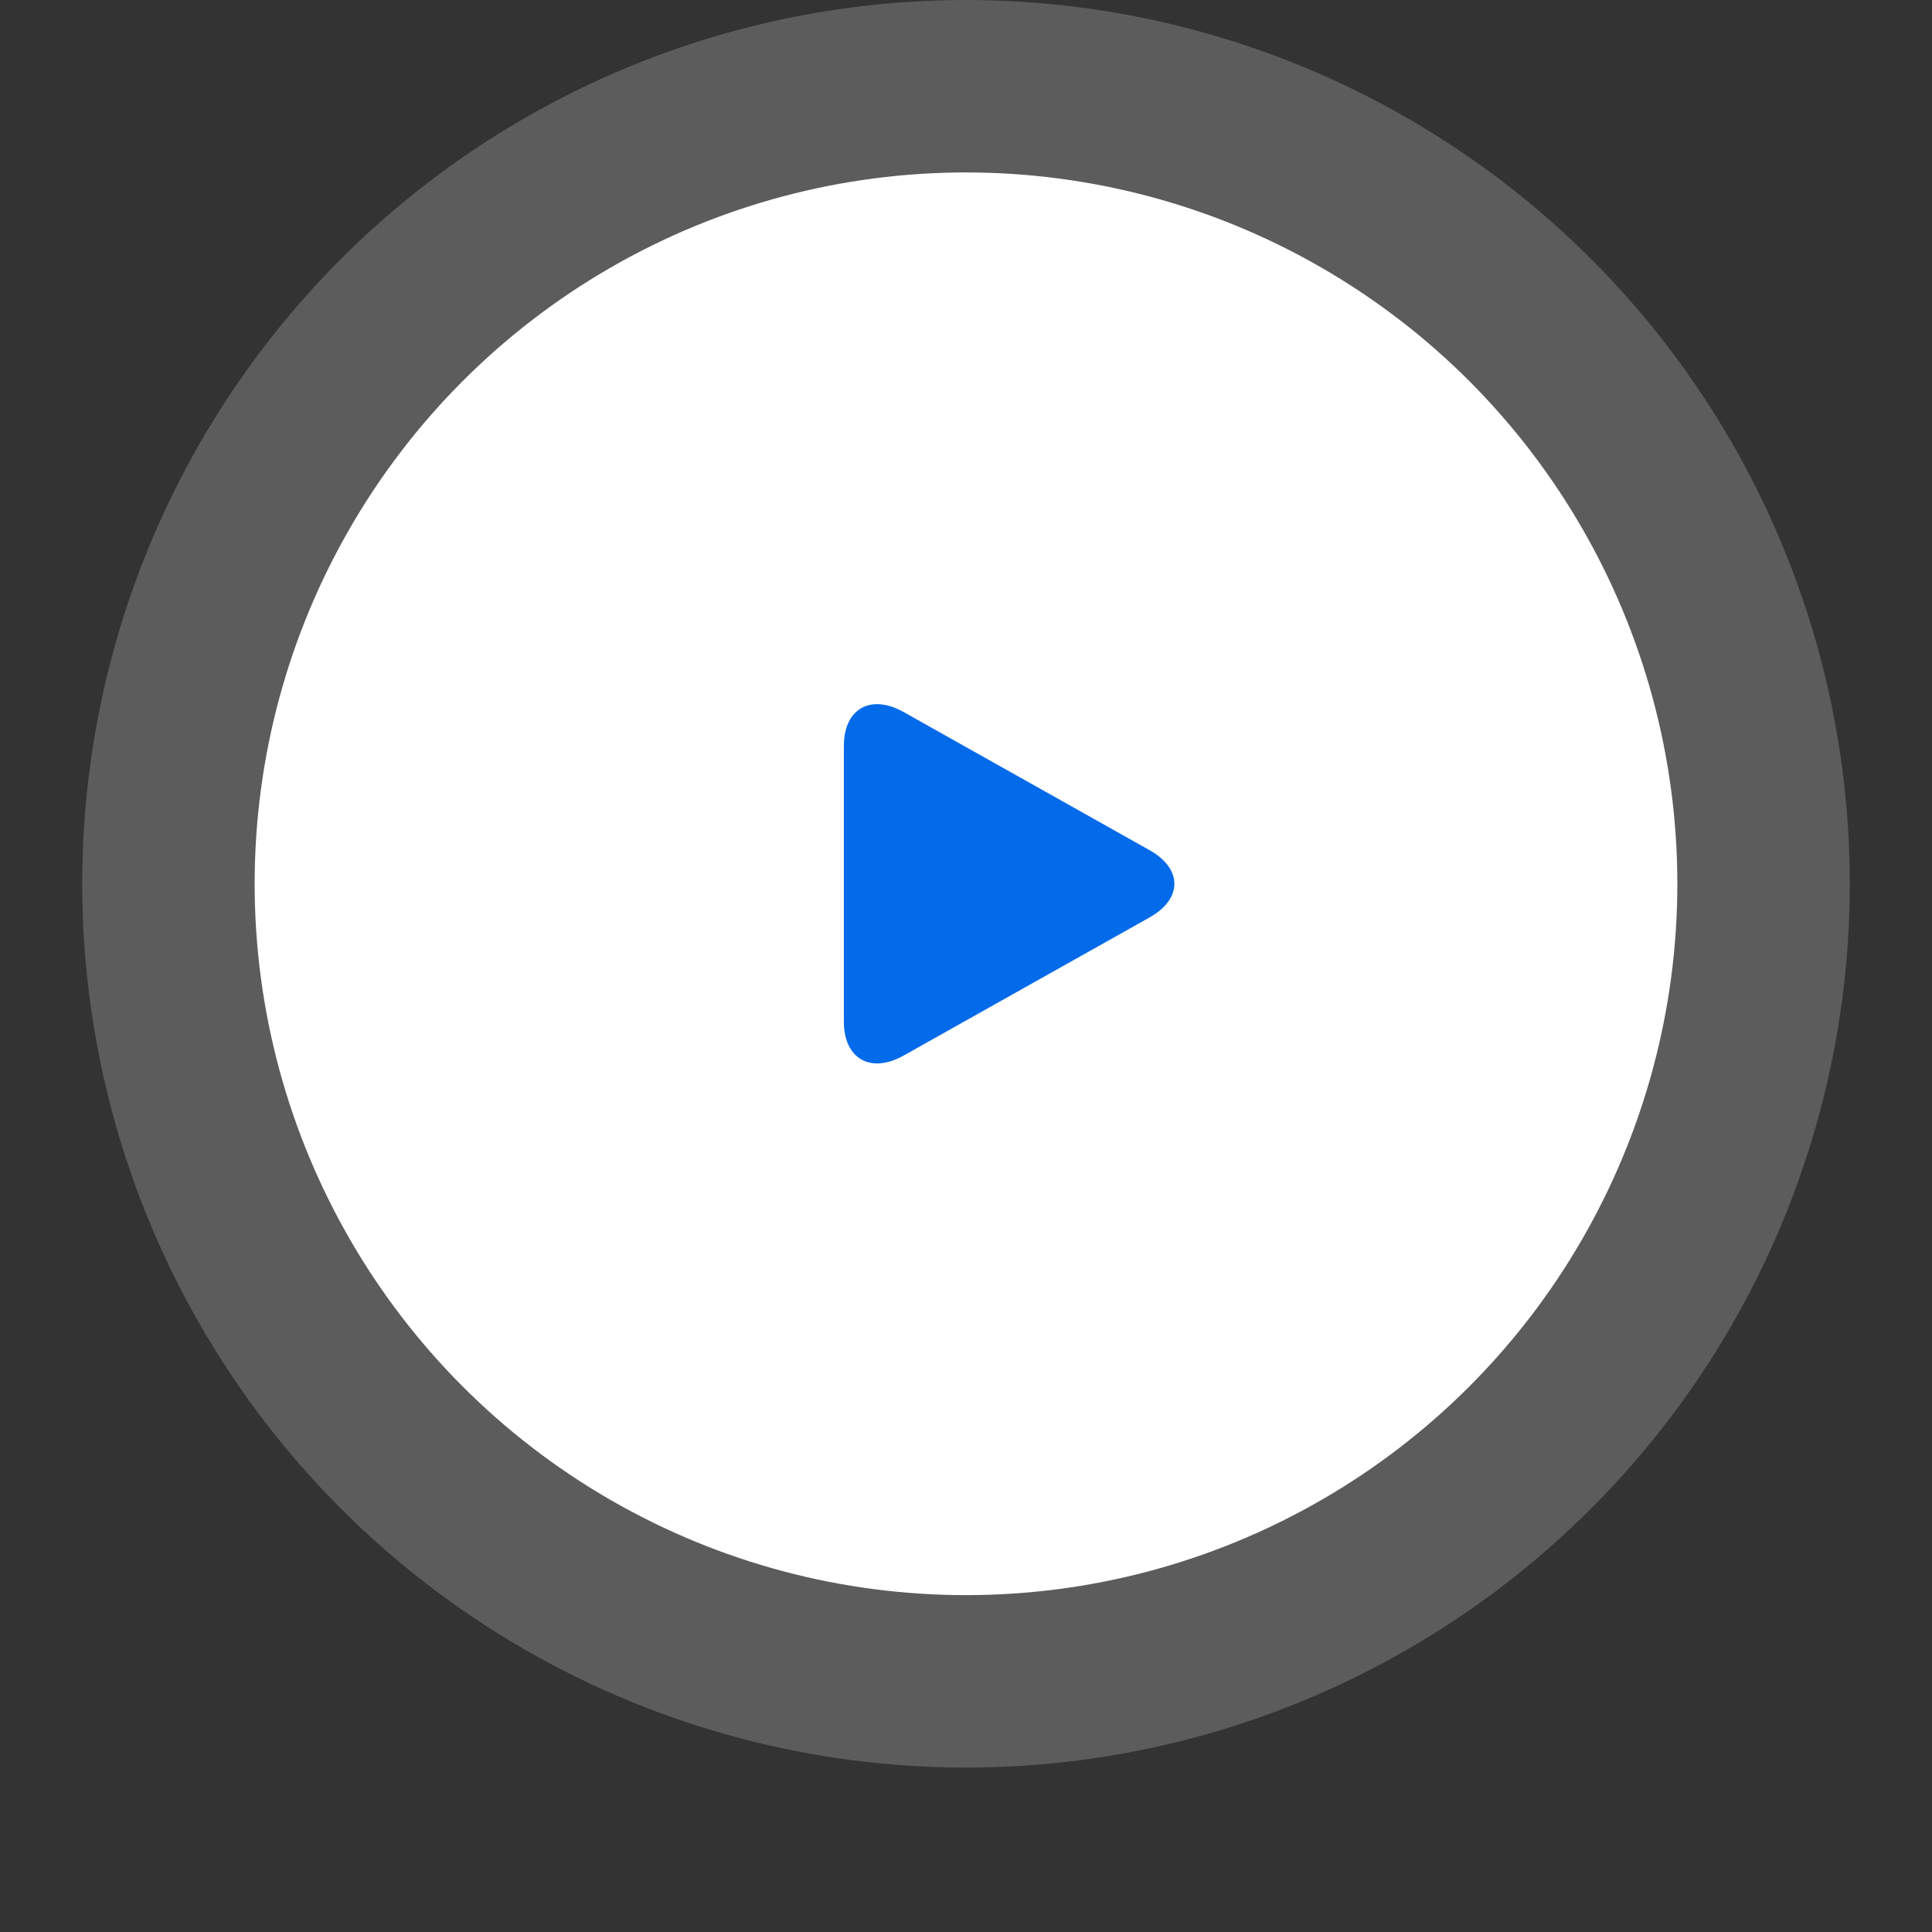
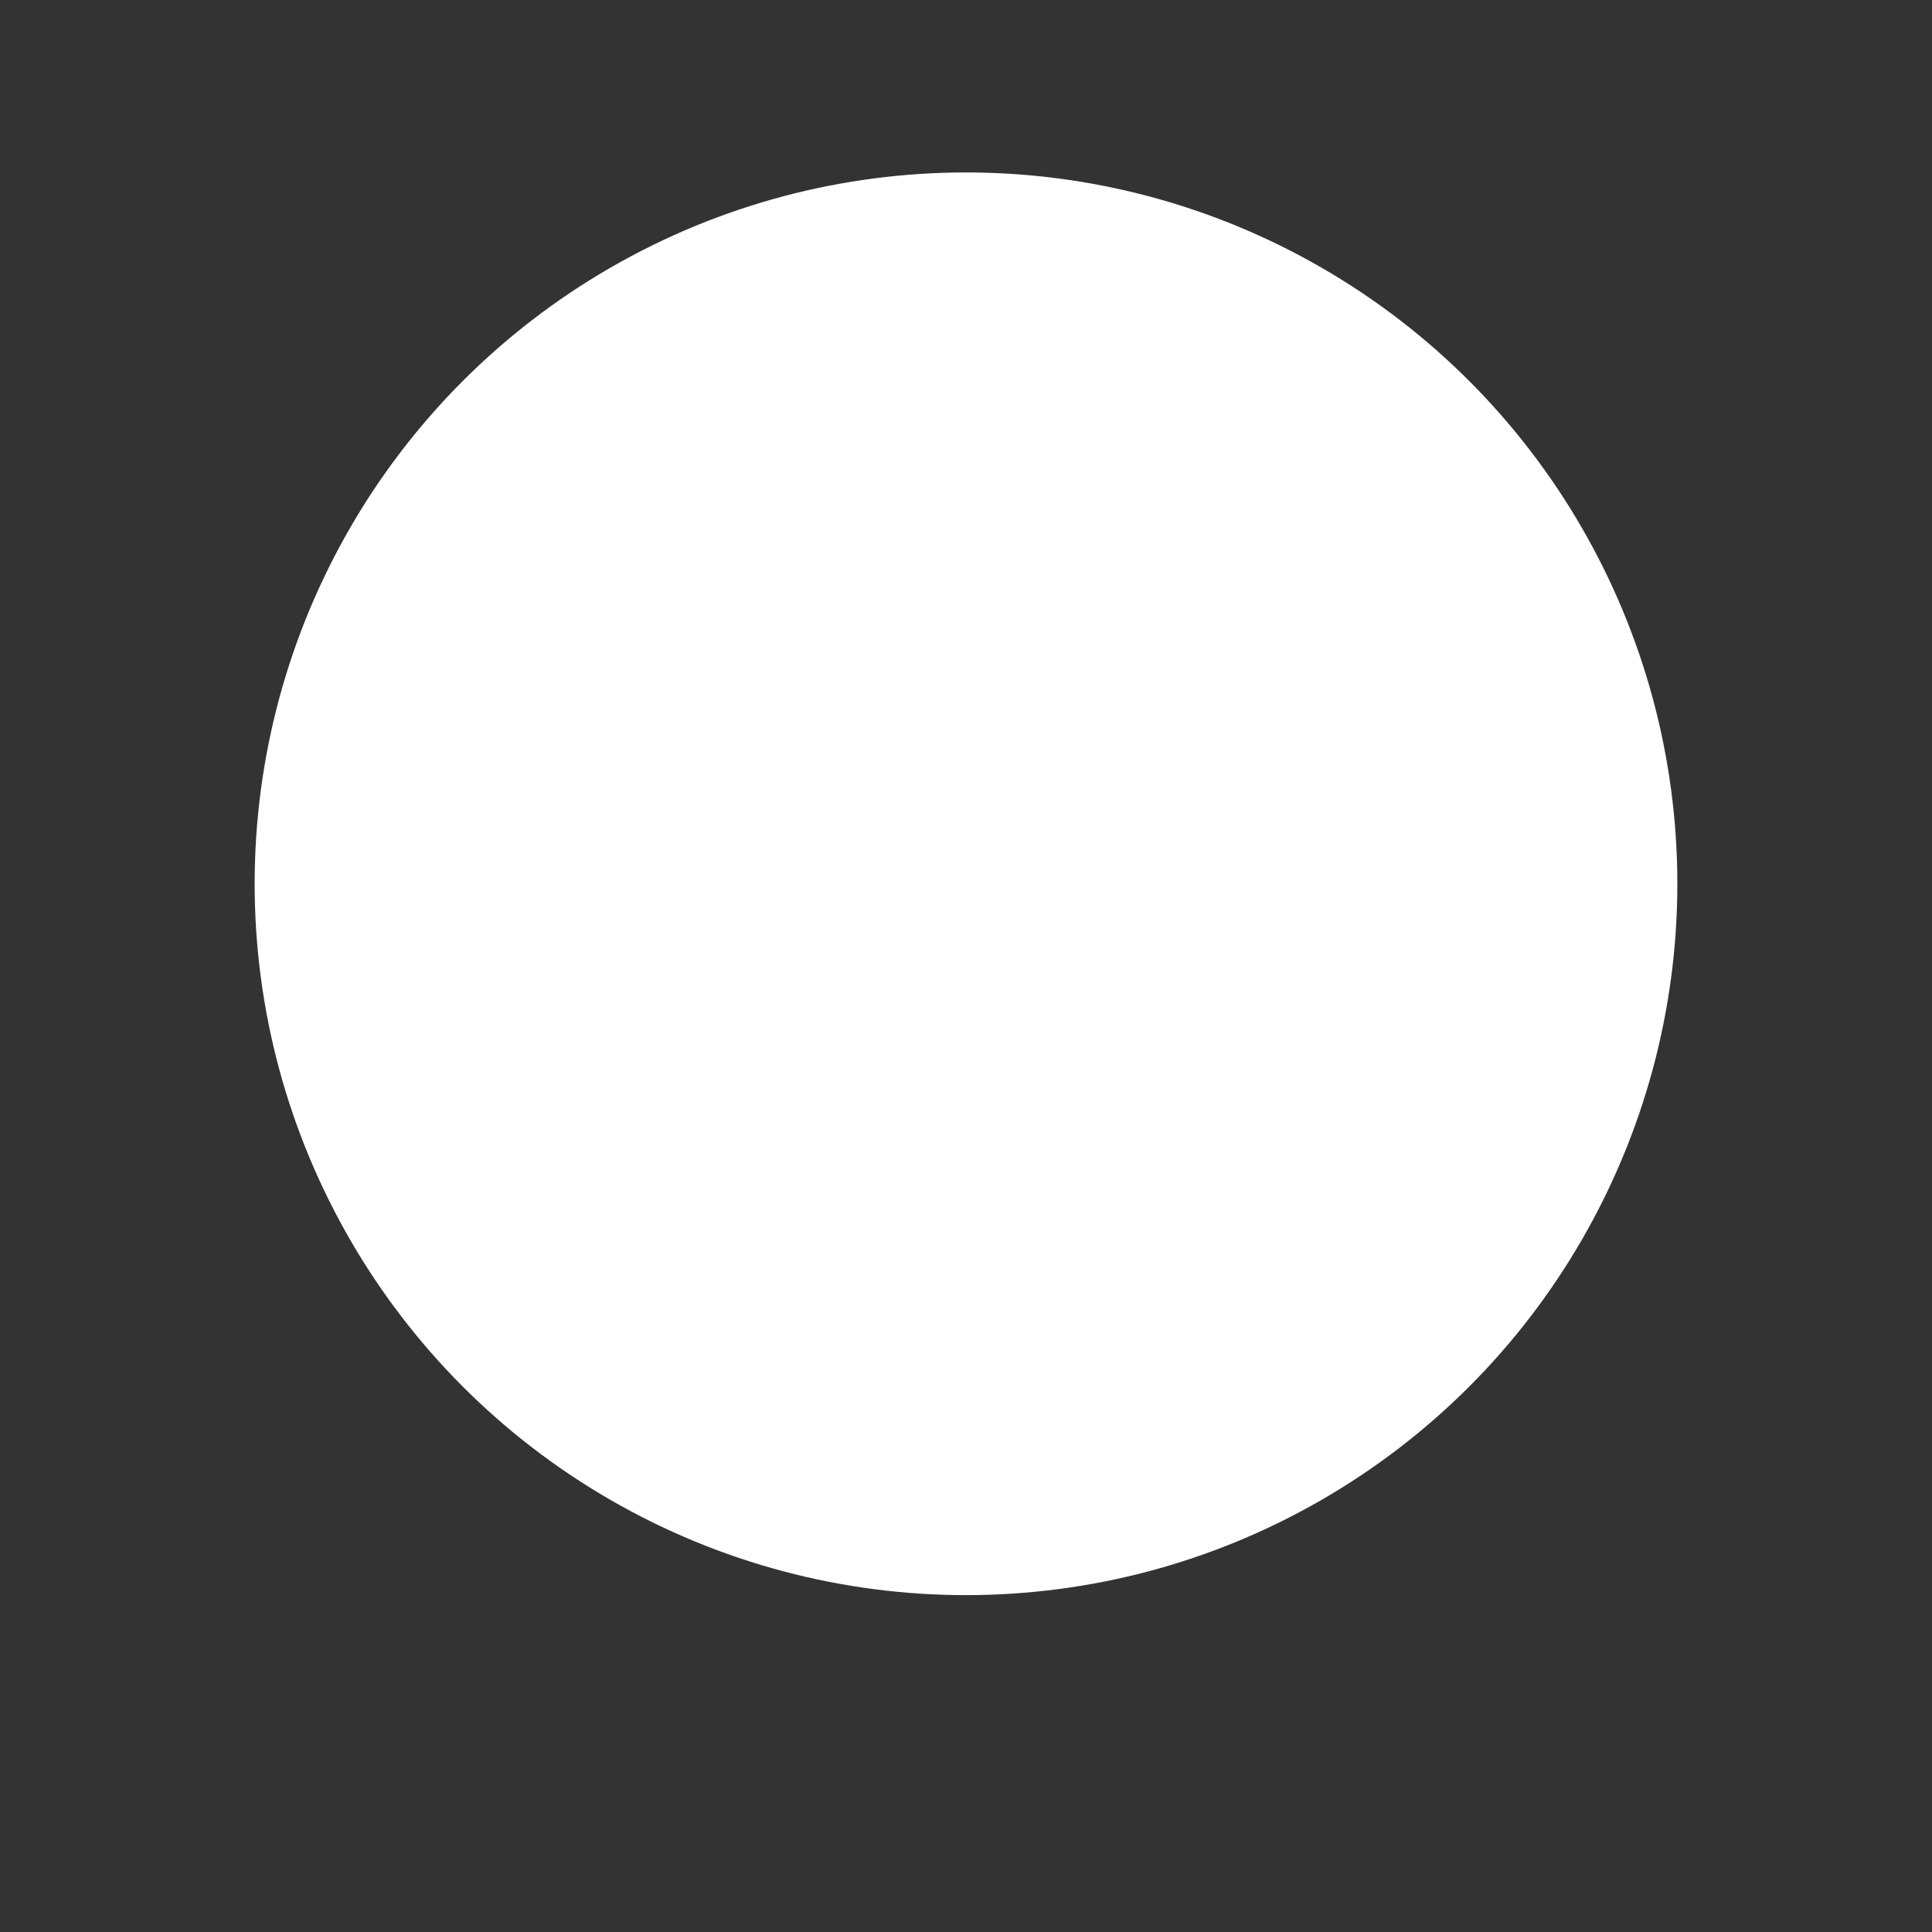
<svg xmlns="http://www.w3.org/2000/svg" width="94" height="94" viewBox="0 0 94 94" fill="none">
  <rect x="0" y="0" width="94" height="94" fill="#333333" stroke="none" />
  <g opacity="0.2">
-     <circle cx="47" cy="43" r="43" fill="white" />
-   </g>
+     </g>
  <g>
    <circle cx="47" cy="43" r="34.61" fill="white" />
  </g>
  <g>
-     <path d="M43.97 34.646C42.361 33.742 41.057 34.482 41.057 36.298V49.7C41.057 51.518 42.361 52.258 43.97 51.355L55.931 44.637C57.541 43.733 57.541 42.268 55.931 41.364L43.97 34.646Z" fill="#036AE9" />
-   </g>
+     </g>
  <defs>
    <filter id="filter0_d_3238_19229" x="0" y="0" width="94" height="94" filterUnits="userSpaceOnUse" color-interpolation-filters="sRGB">
      <feGaussianBlur stdDeviation="2" />
    </filter>
    <filter id="filter1_d_3238_19229" x="8.39" y="8.39" width="77.219" height="77.219" filterUnits="userSpaceOnUse" color-interpolation-filters="sRGB">
      <feGaussianBlur stdDeviation="2" />
    </filter>
    <filter id="filter2_d_3238_19229" x="37.057" y="34.26" width="24.081" height="25.48" filterUnits="userSpaceOnUse" color-interpolation-filters="sRGB">
      <feGaussianBlur stdDeviation="2" />
    </filter>
  </defs>
</svg>